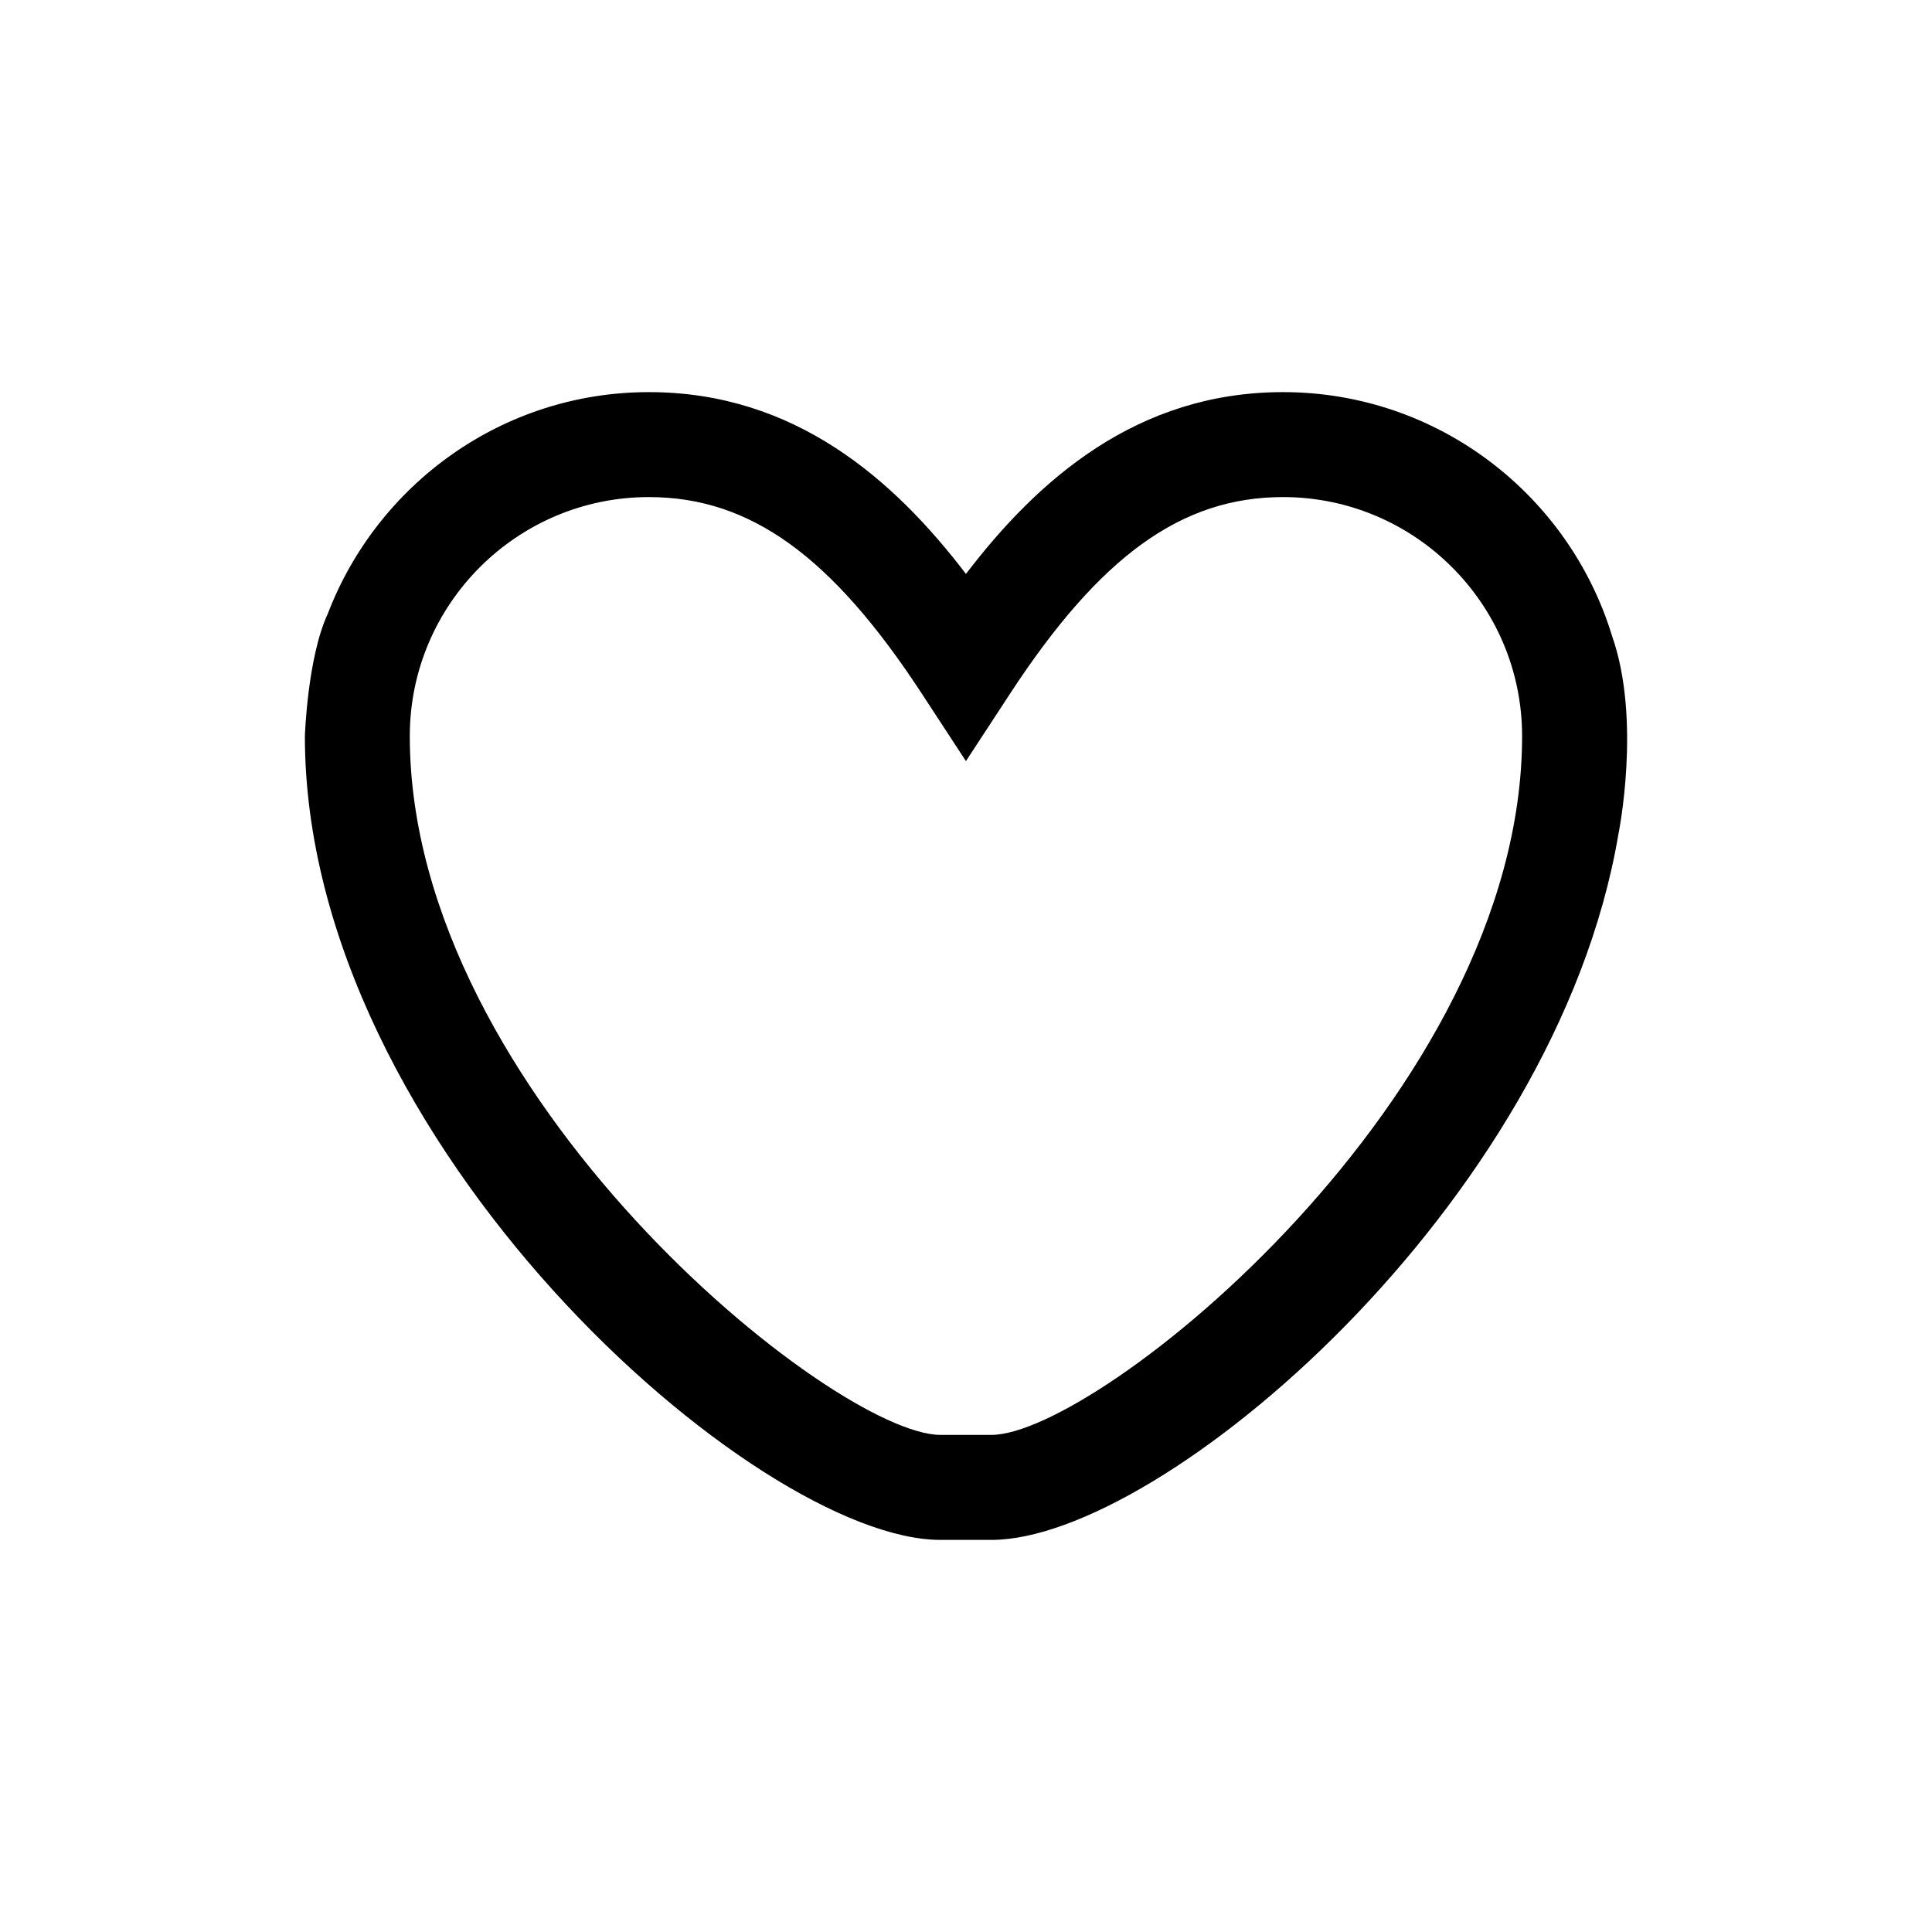
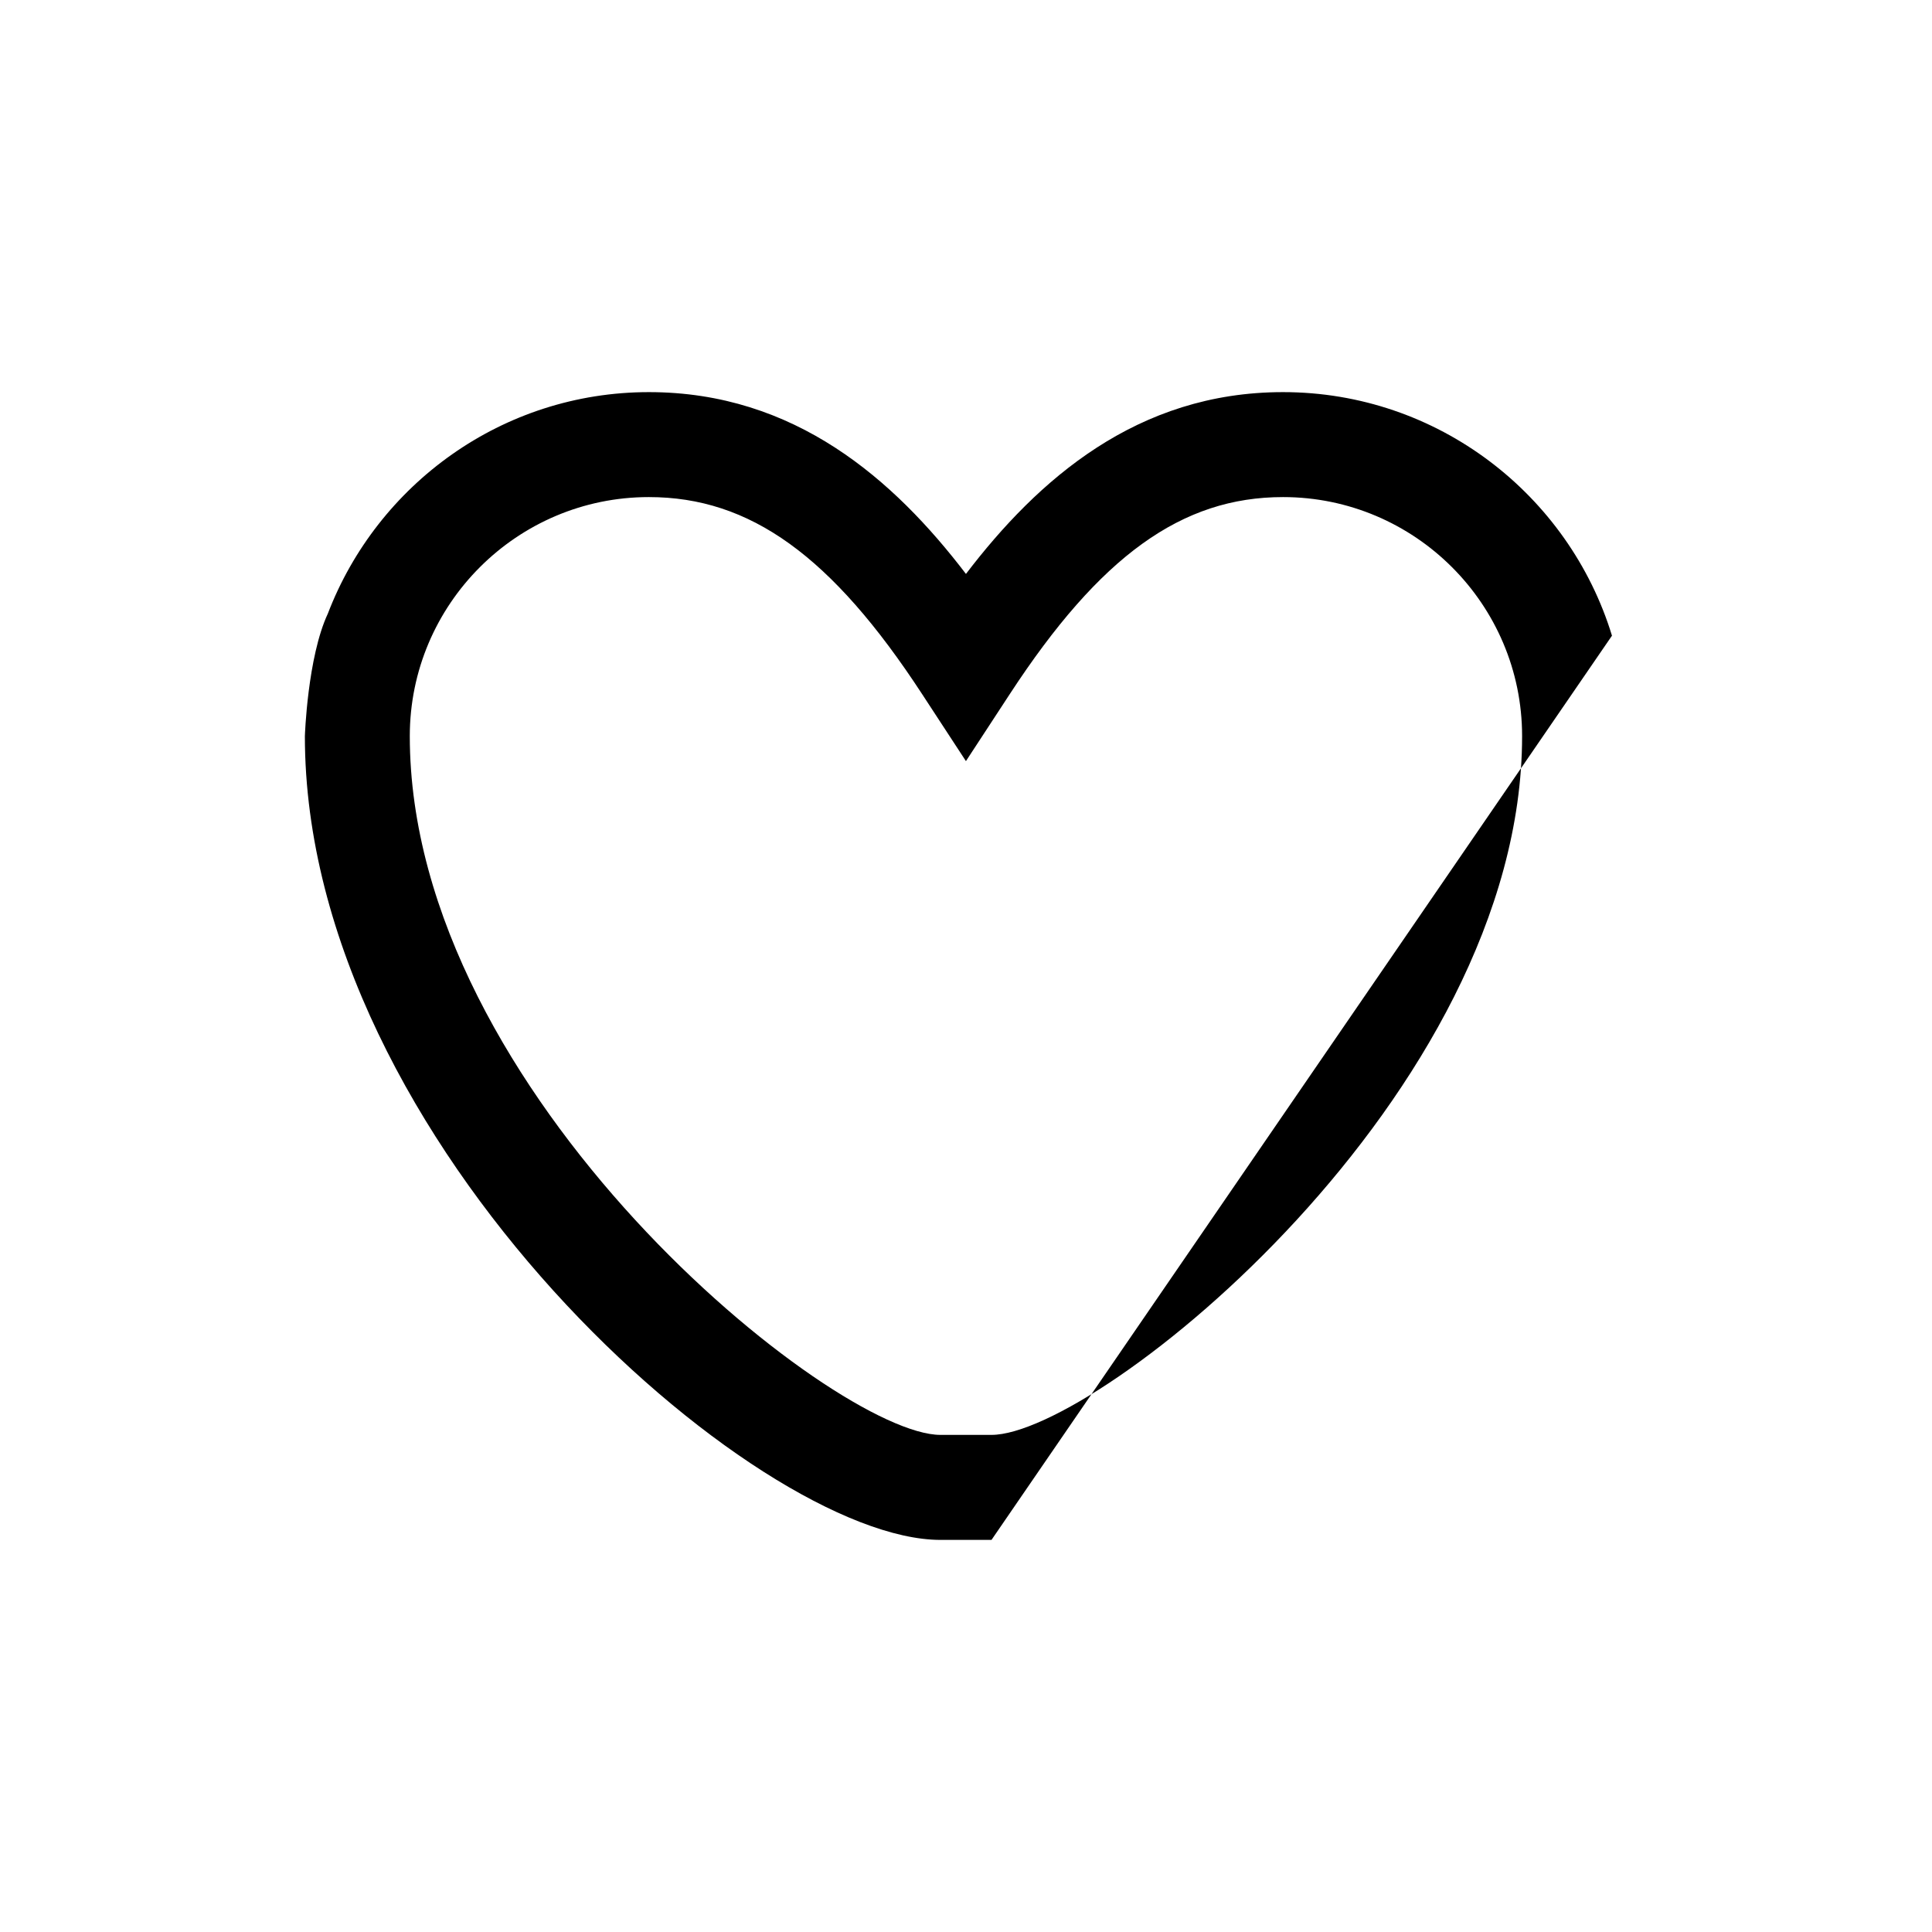
<svg xmlns="http://www.w3.org/2000/svg" fill="#000000" width="800px" height="800px" version="1.1" viewBox="144 144 512 512">
-   <path d="m571.19 312.46c-11.418-37.316-46.168-64.543-87.18-64.543-38.719 0-64.965 23.215-84.023 48.18-19.059-24.965-45.309-48.18-84.023-48.18-38.82 0-71.953 24.434-85.082 58.695-5.41 11.578-6.086 32.477-6.086 32.477 0 107.95 119.55 213 168.43 213h13.531c44.918 0 149.47-88.742 166.12-186.91-0.012-0.008 6.238-30.254-1.688-52.711zm-164.44 211.8h-13.531c-28.148 0-140.62-90.121-140.62-185.18 0-34.934 28.426-63.348 63.355-63.348 26.84 0 48.492 15.598 72.383 52.164l11.645 17.809 11.648-17.809c23.895-36.562 45.543-52.164 72.383-52.164 34.934 0 63.359 28.418 63.359 63.348-0.008 95.055-112.47 185.18-140.62 185.18z" />
+   <path d="m571.19 312.46c-11.418-37.316-46.168-64.543-87.18-64.543-38.719 0-64.965 23.215-84.023 48.18-19.059-24.965-45.309-48.18-84.023-48.18-38.82 0-71.953 24.434-85.082 58.695-5.41 11.578-6.086 32.477-6.086 32.477 0 107.95 119.55 213 168.43 213h13.531zm-164.44 211.8h-13.531c-28.148 0-140.62-90.121-140.62-185.18 0-34.934 28.426-63.348 63.355-63.348 26.84 0 48.492 15.598 72.383 52.164l11.645 17.809 11.648-17.809c23.895-36.562 45.543-52.164 72.383-52.164 34.934 0 63.359 28.418 63.359 63.348-0.008 95.055-112.47 185.18-140.62 185.18z" />
</svg>